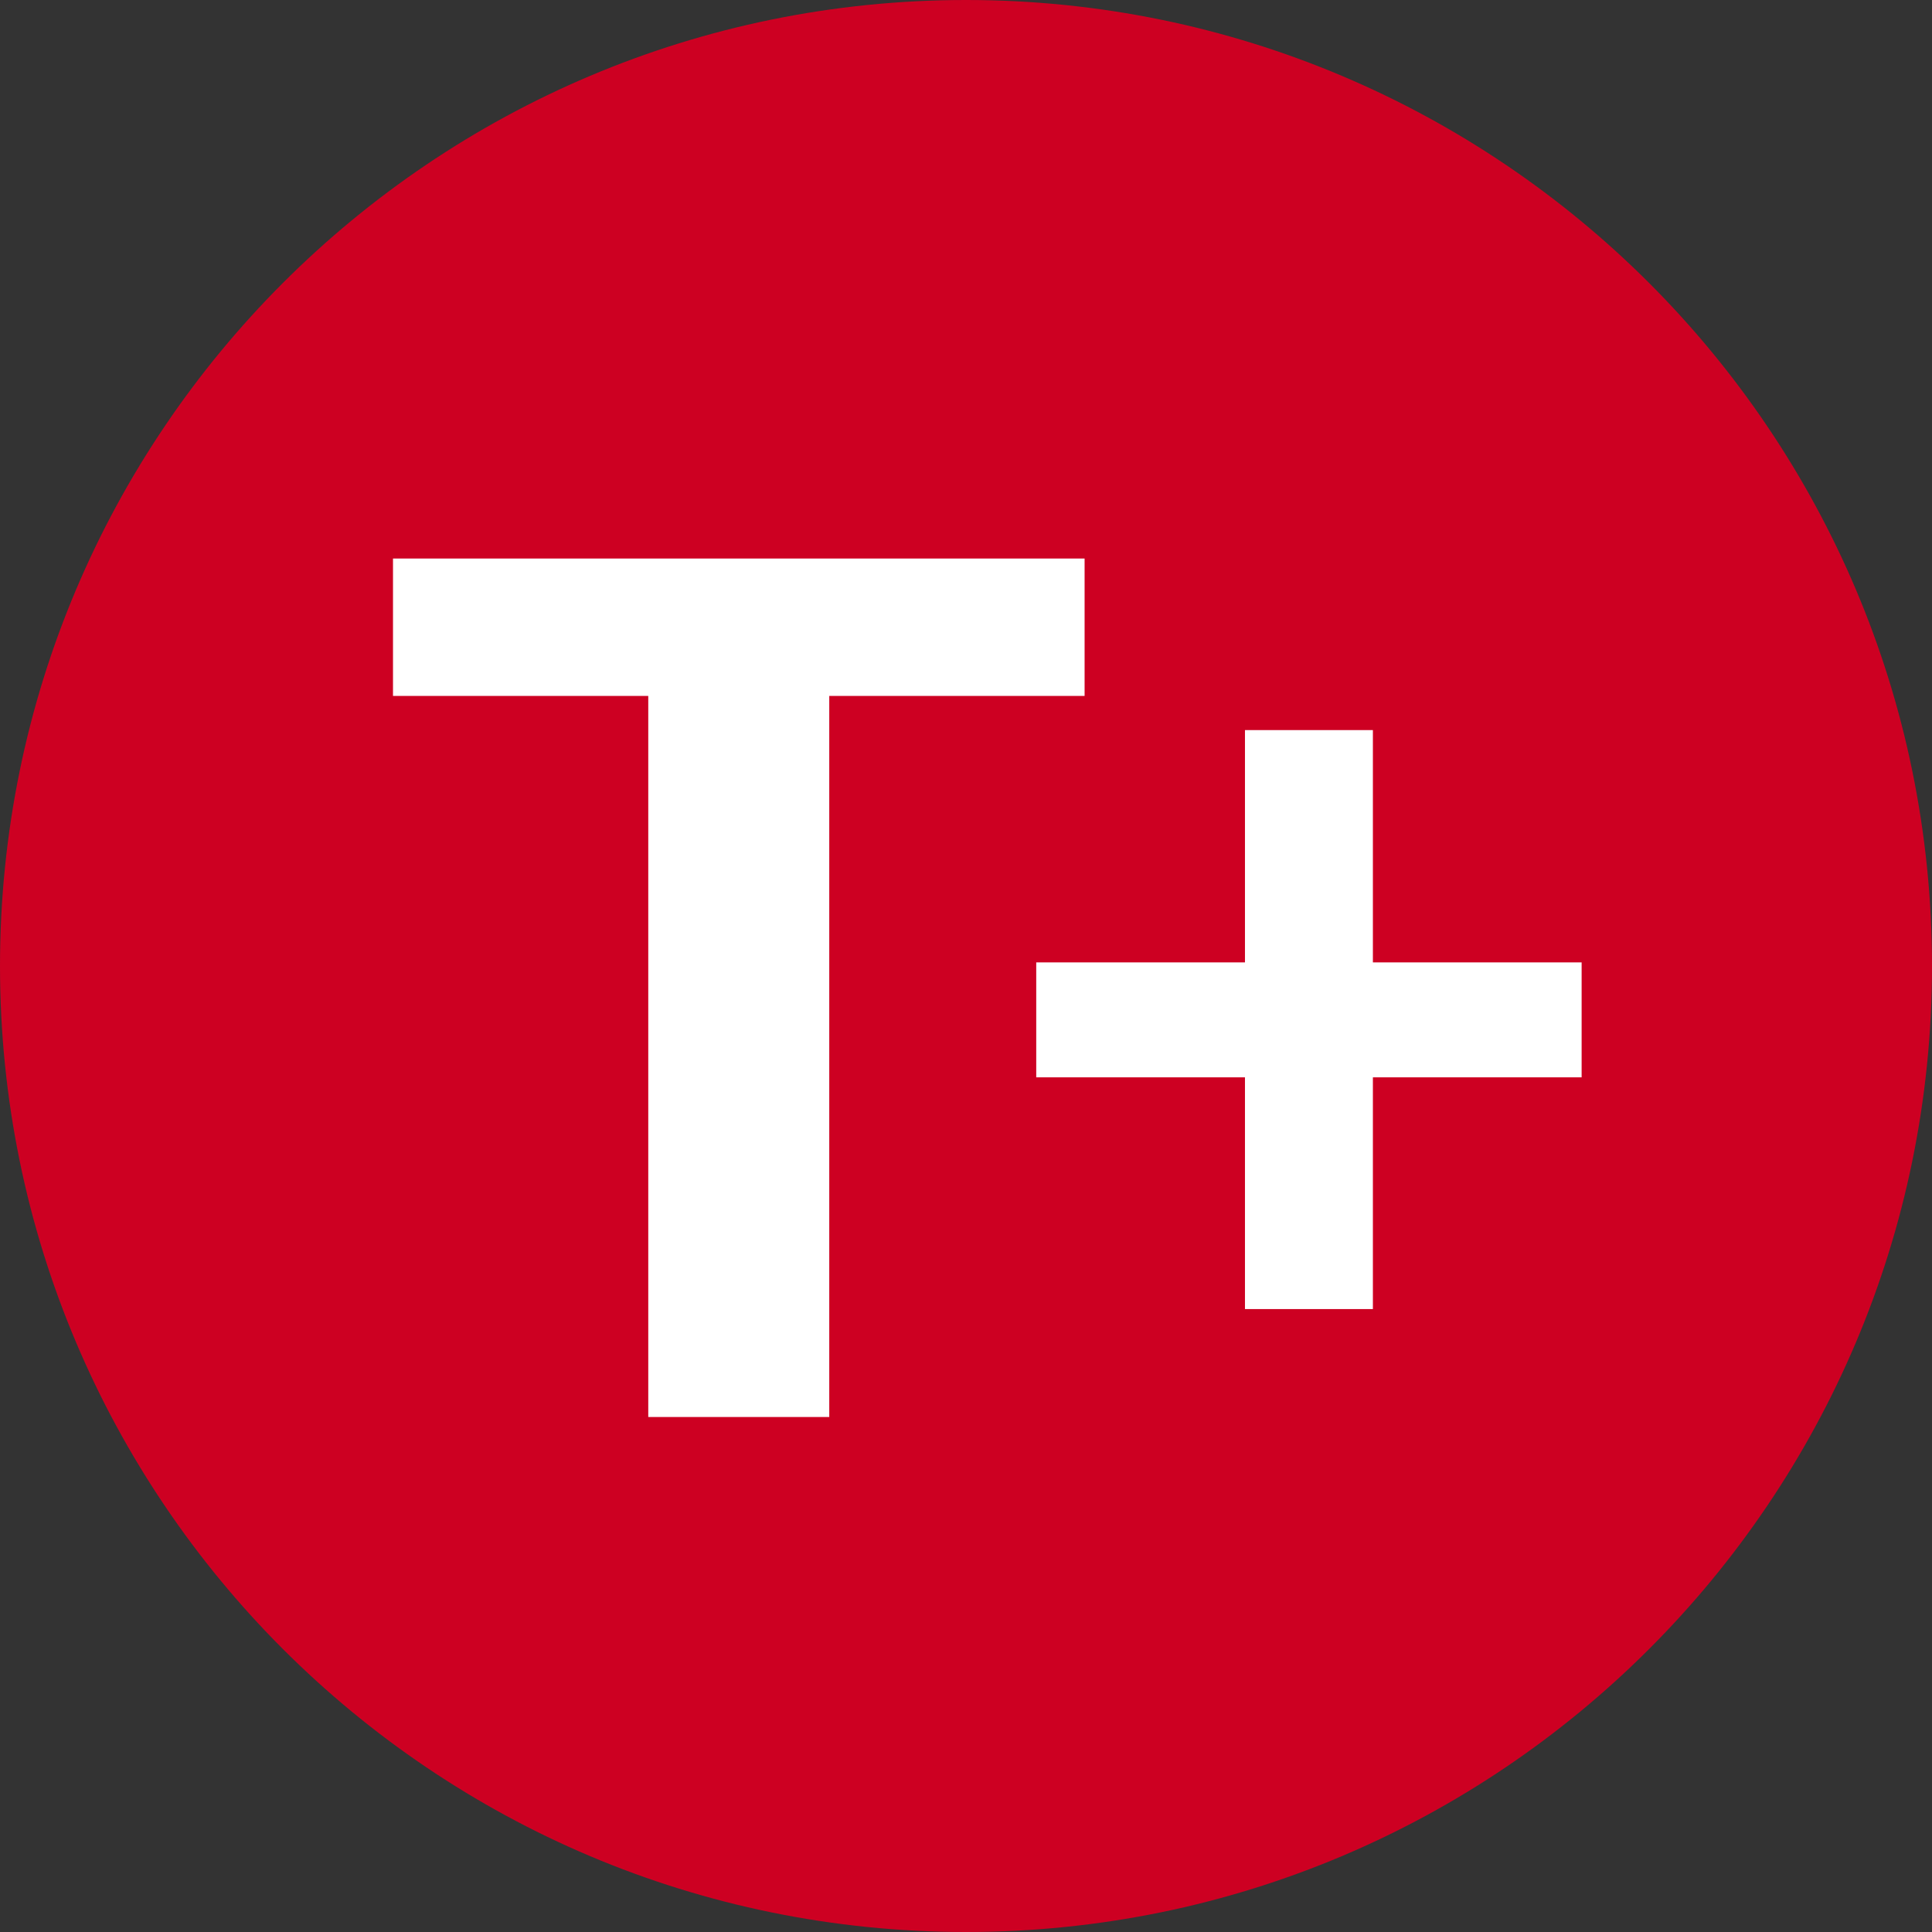
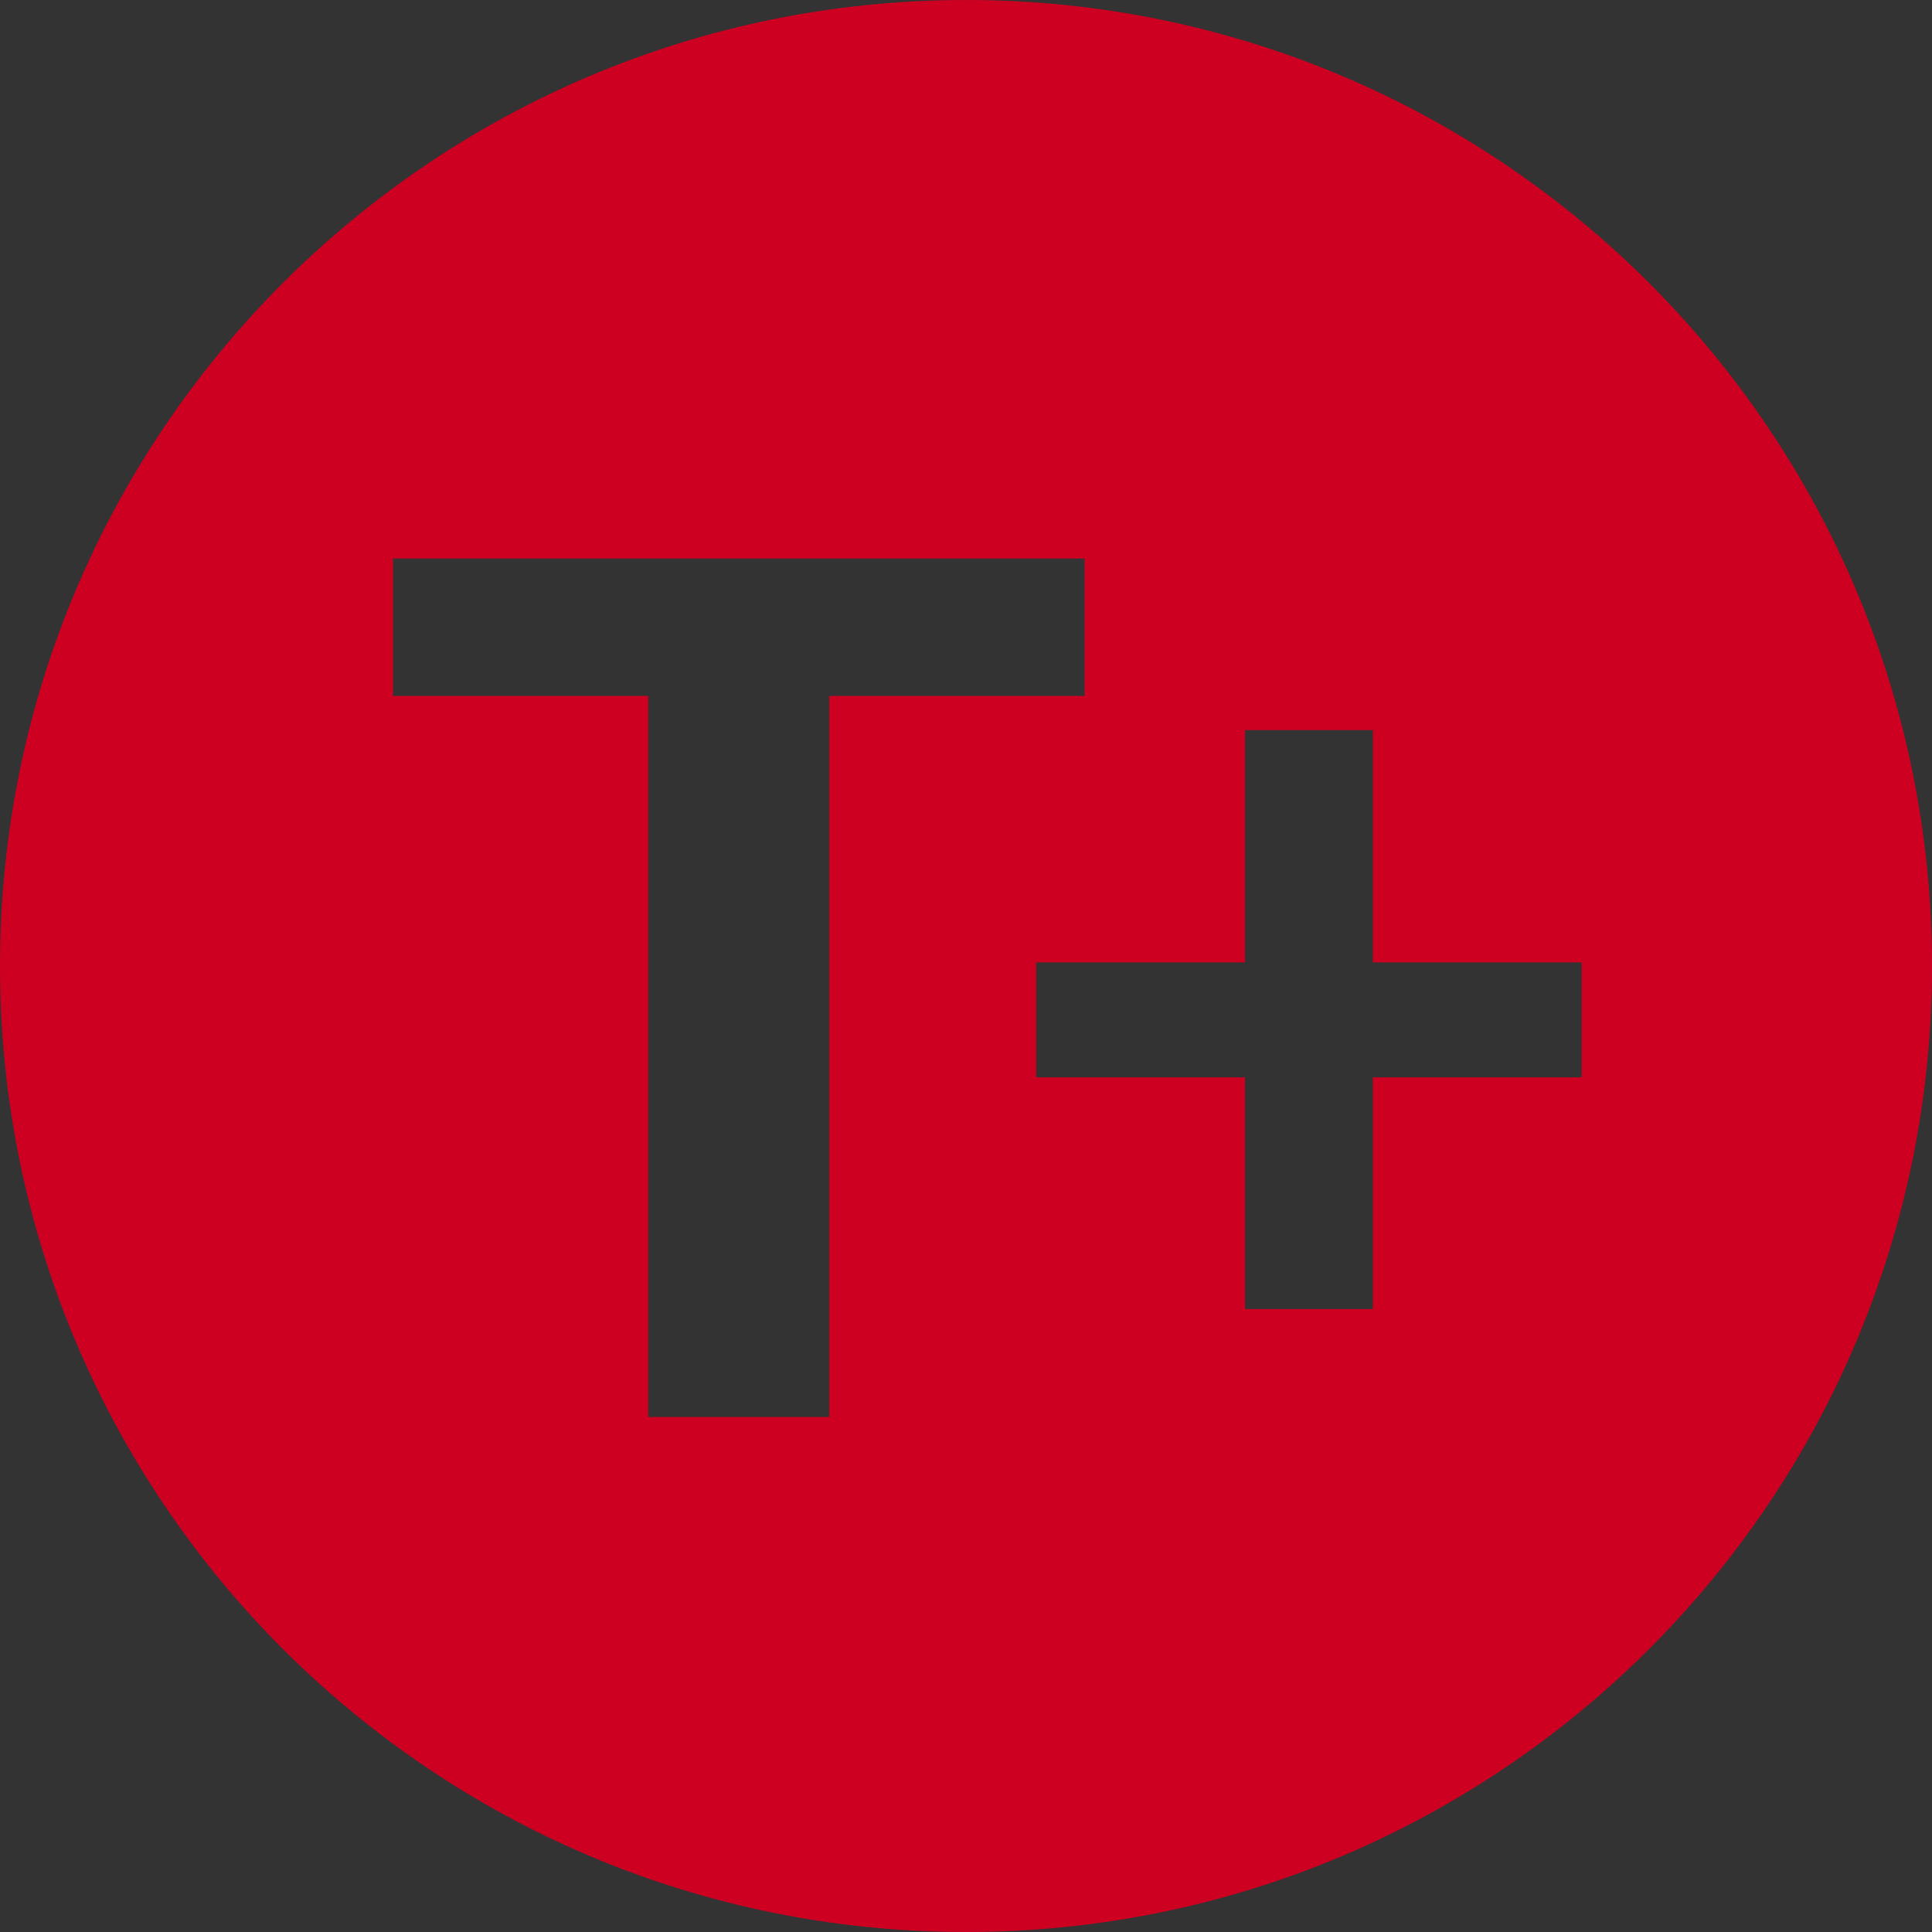
<svg xmlns="http://www.w3.org/2000/svg" id="Ebene_1" viewBox="0 0 296 296">
  <rect x="0" y="0" width="296" height="296" fill="#333333" stroke="none" />
  <defs>
    <style>.cls-1{fill:#fff;}.cls-2{fill:#cd0022;}</style>
  </defs>
-   <rect class="cls-1" x="48" y="48" width="200" height="200" />
  <path class="cls-2" d="m148,0C66.26,0,0,66.26,0,148s66.26,148,148,148,148-66.26,148-148S229.74,0,148,0Zm-20.95,106.62v110.48h-27.73v-110.48h-39.11v-21.05h105.96v21.05h-39.11Zm115.27,58.44h-31.98v35.5h-19.6v-35.5h-31.98v-17.61h31.98v-35.59h19.6v35.59h31.98v17.61Z" />
</svg>